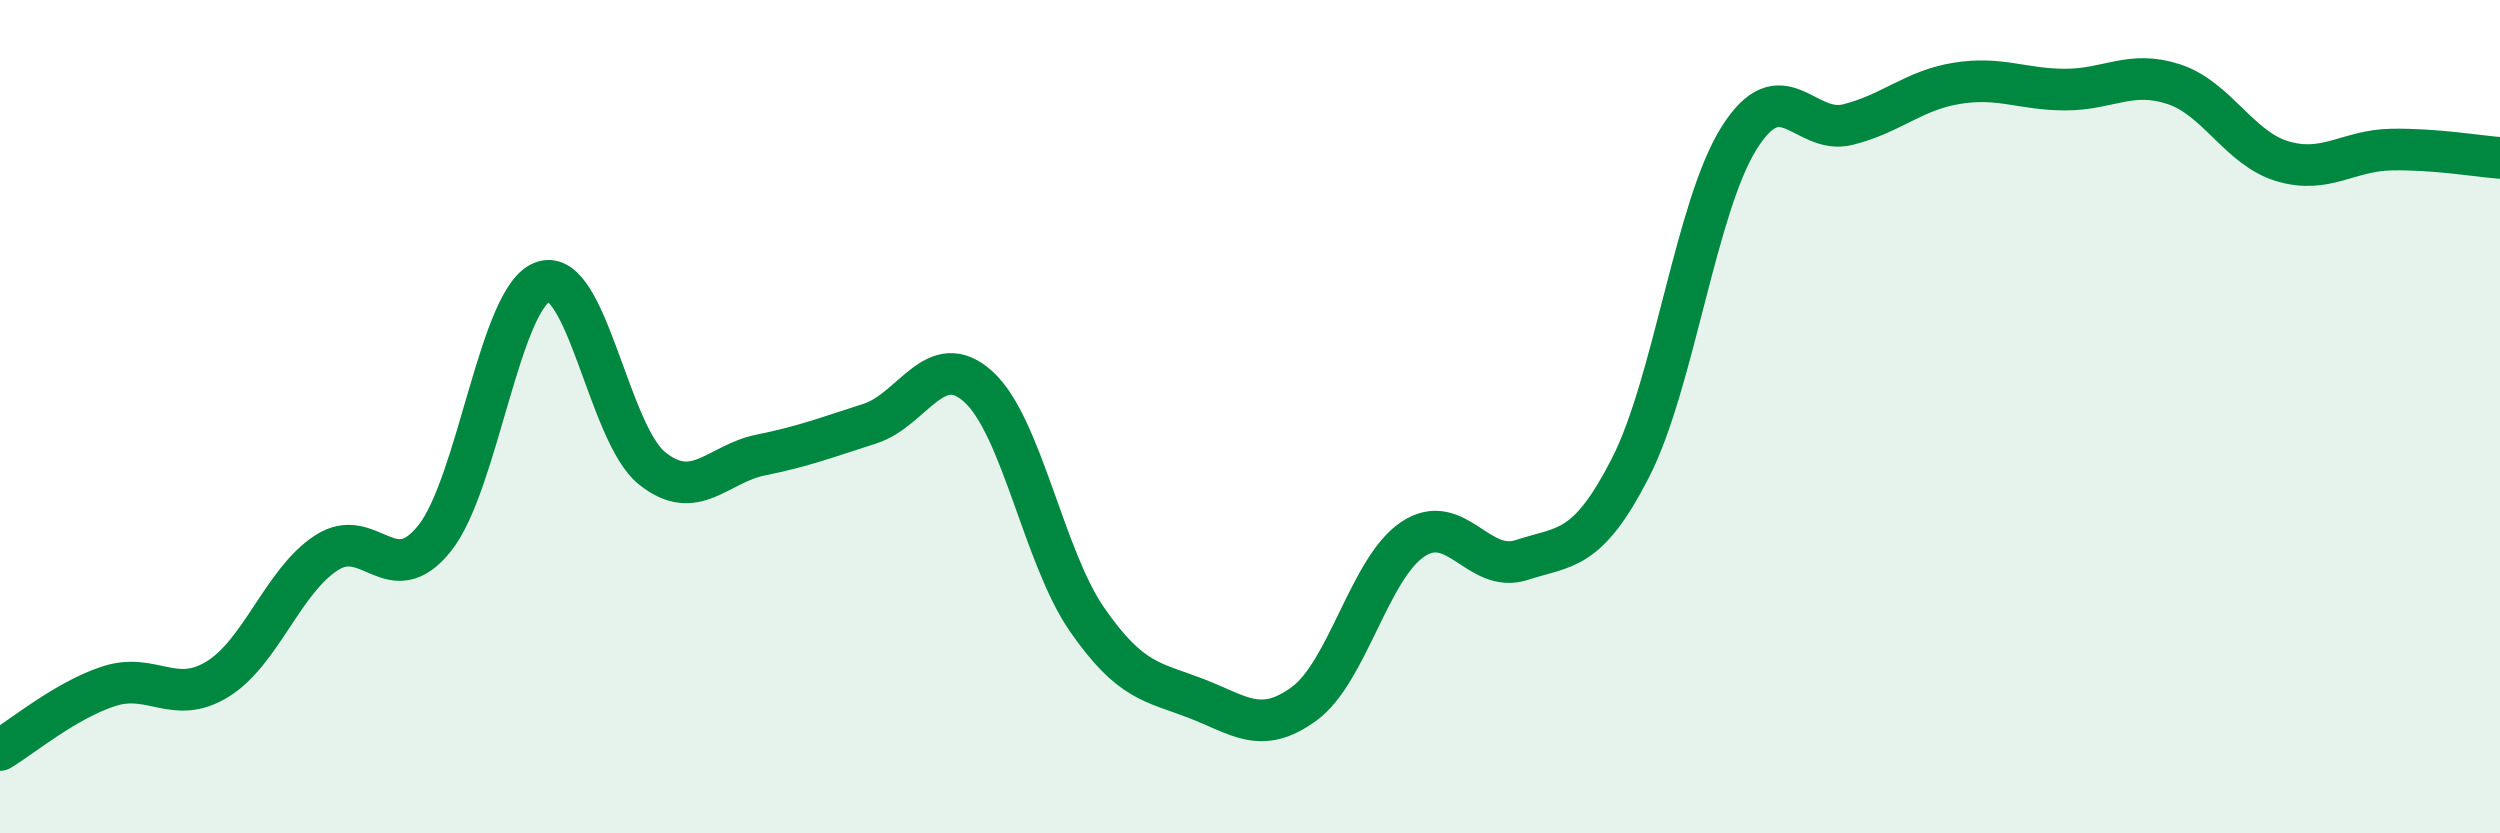
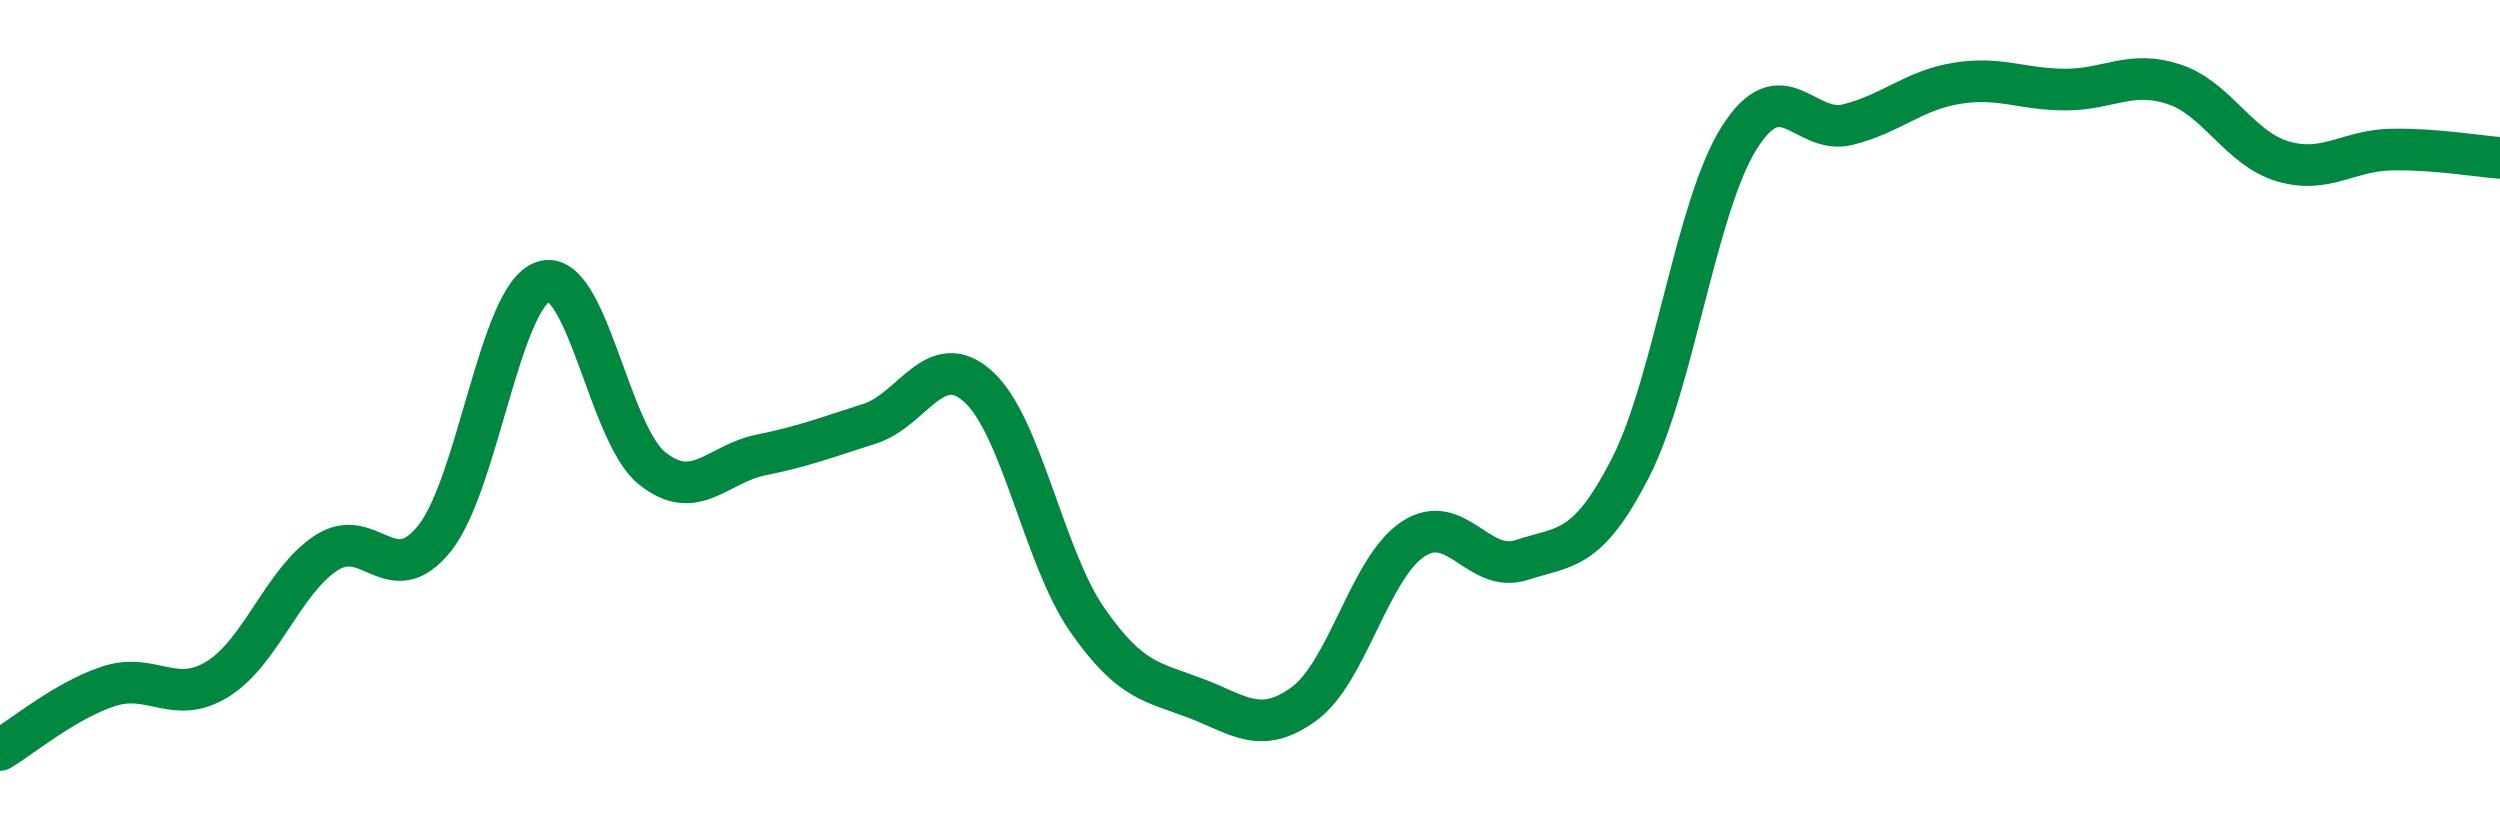
<svg xmlns="http://www.w3.org/2000/svg" width="60" height="20" viewBox="0 0 60 20">
-   <path d="M 0,18 C 0.52,17.69 1.57,16.81 2.61,16.47 C 3.65,16.13 4.18,16.94 5.22,16.3 C 6.26,15.66 6.79,13.95 7.83,13.27 C 8.87,12.59 9.39,14.22 10.43,12.92 C 11.47,11.62 12,7.1 13.04,6.76 C 14.08,6.42 14.61,10.41 15.65,11.24 C 16.69,12.07 17.22,11.13 18.26,10.92 C 19.3,10.71 19.83,10.5 20.87,10.17 C 21.91,9.84 22.44,8.34 23.48,9.28 C 24.52,10.22 25.05,13.37 26.09,14.87 C 27.13,16.37 27.66,16.36 28.7,16.76 C 29.74,17.16 30.26,17.65 31.3,16.89 C 32.34,16.13 32.87,13.63 33.91,12.94 C 34.95,12.25 35.48,13.78 36.52,13.44 C 37.56,13.1 38.09,13.26 39.13,11.23 C 40.17,9.2 40.7,4.96 41.74,3.31 C 42.78,1.66 43.31,3.25 44.35,2.99 C 45.39,2.73 45.92,2.17 46.96,2 C 48,1.83 48.53,2.15 49.57,2.15 C 50.61,2.15 51.13,1.68 52.17,2.02 C 53.21,2.36 53.74,3.56 54.78,3.87 C 55.82,4.18 56.35,3.61 57.39,3.59 C 58.43,3.57 59.48,3.75 60,3.79L60 20L0 20Z" fill="#008740" opacity="0.1" stroke-linecap="round" stroke-linejoin="round" />
  <path d="M 0,18 C 0.52,17.69 1.57,16.81 2.61,16.47 C 3.65,16.13 4.18,16.94 5.22,16.3 C 6.26,15.66 6.79,13.95 7.83,13.27 C 8.87,12.59 9.39,14.22 10.43,12.92 C 11.47,11.62 12,7.1 13.04,6.76 C 14.08,6.42 14.61,10.41 15.65,11.24 C 16.69,12.07 17.22,11.13 18.26,10.92 C 19.3,10.71 19.83,10.5 20.87,10.17 C 21.91,9.84 22.44,8.34 23.48,9.28 C 24.52,10.22 25.05,13.37 26.09,14.87 C 27.13,16.37 27.66,16.36 28.7,16.76 C 29.74,17.16 30.26,17.65 31.3,16.89 C 32.34,16.13 32.87,13.63 33.91,12.94 C 34.95,12.25 35.48,13.78 36.52,13.44 C 37.56,13.1 38.09,13.26 39.13,11.23 C 40.17,9.2 40.7,4.96 41.74,3.31 C 42.78,1.66 43.31,3.25 44.35,2.99 C 45.39,2.73 45.92,2.17 46.96,2 C 48,1.83 48.53,2.15 49.57,2.15 C 50.61,2.15 51.13,1.68 52.17,2.02 C 53.21,2.36 53.74,3.56 54.78,3.87 C 55.82,4.18 56.35,3.61 57.39,3.59 C 58.43,3.57 59.48,3.75 60,3.79" stroke="#008740" stroke-width="1" fill="none" stroke-linecap="round" stroke-linejoin="round" />
</svg>